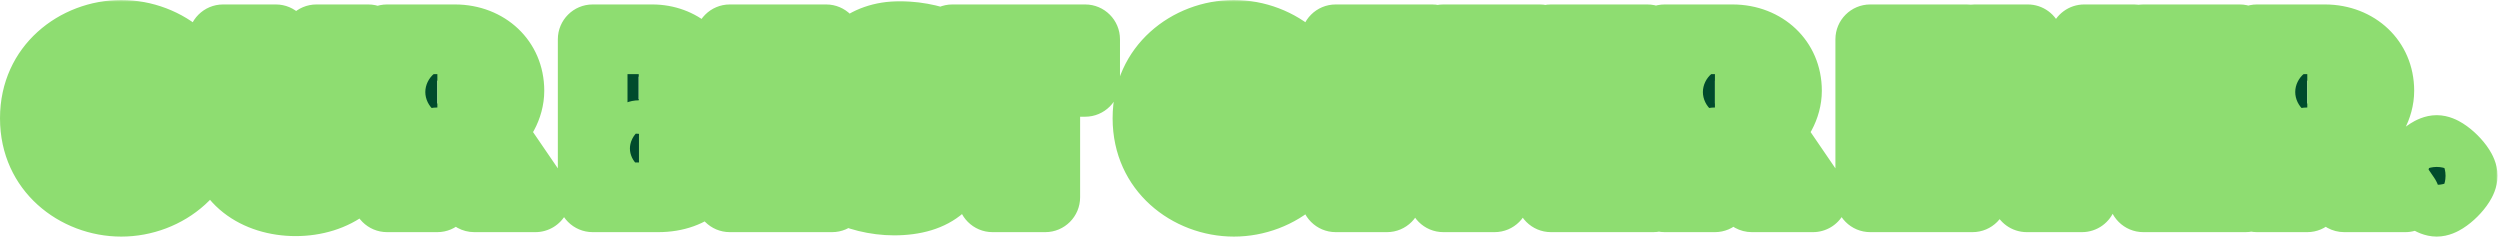
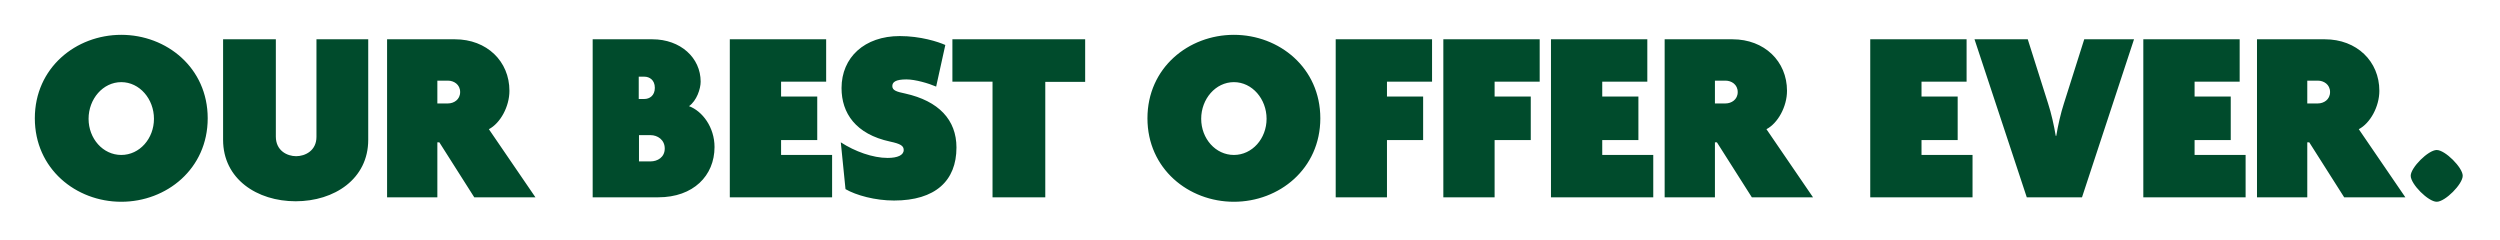
<svg xmlns="http://www.w3.org/2000/svg" width="646" height="62" viewBox="0 0 646 62" fill="none">
  <mask id="path-1-outside-1_108_402" maskUnits="userSpaceOnUse" x="-0.536" y="-0.016" width="646" height="62" fill="black">
-     <rect fill="white" x="-0.536" y="-0.016" width="646" height="62" />
-     <path d="M53.672 30.568C53.672 43.624 43.048 52.136 31.336 52.136C19.624 52.136 9 43.624 9 30.568C9 17.512 19.624 9 31.336 9C43.048 9 53.672 17.512 53.672 30.568ZM39.784 30.696C39.784 25.576 36.072 21.224 31.336 21.224C26.6 21.224 22.888 25.576 22.888 30.696C22.888 35.816 26.6 40.04 31.336 40.04C36.072 40.04 39.784 35.816 39.784 30.696ZM95.15 36.136C95.15 46.248 86.382 52.008 76.398 52.008C66.414 52.008 57.646 46.248 57.646 36.136V10.152H71.278V35.304C71.278 38.952 74.222 40.36 76.526 40.36C78.83 40.36 81.774 38.952 81.774 35.368V10.152H95.15V36.136ZM138.357 50.984H122.549L113.525 36.776H113.013V50.984H100.021V10.152H117.557C125.813 10.152 131.637 15.848 131.637 23.464C131.637 27.56 129.269 31.848 126.325 33.384L138.357 50.984ZM118.901 23.784C118.901 21.8 117.237 20.84 115.765 20.84H113.013V26.728H115.765C117.237 26.728 118.901 25.768 118.901 23.784ZM184.634 37.992C184.634 45.416 179.13 50.984 170.106 50.984H153.146V10.152H168.57C175.866 10.152 181.05 14.952 181.05 21.096C181.05 22.952 180.026 26.024 178.042 27.432C181.498 28.712 184.634 32.872 184.634 37.992ZM169.21 22.696C169.21 20.648 167.802 19.816 166.522 19.816H165.05V25.576H166.522C167.802 25.576 169.21 24.744 169.21 22.696ZM171.77 38.376C171.77 36.072 169.85 34.92 168.122 34.92H165.114V41.704H168.122C169.85 41.704 171.77 40.68 171.77 38.376ZM215.015 50.984H188.583V10.152H213.479V21.096H201.831V24.936H211.175V36.2H201.831V40.04H215.015V50.984ZM247.15 38.12C247.15 46.696 241.71 51.816 231.022 51.816C226.158 51.816 221.23 50.472 218.478 48.872L217.262 36.776C220.91 39.144 225.518 40.808 229.358 40.808C231.918 40.808 233.518 40.104 233.518 38.76C233.518 37.672 232.686 37.16 229.998 36.584C221.102 34.664 217.454 29.224 217.454 22.76C217.454 14.824 223.406 9.32 232.494 9.32C237.87 9.32 242.414 10.792 244.27 11.624L241.902 22.376C239.982 21.544 236.526 20.52 234.222 20.52C231.406 20.52 230.574 21.224 230.574 22.248C230.574 23.4 231.79 23.72 233.902 24.168C242.542 26.088 247.15 30.952 247.15 38.12ZM280.405 21.16H270.101V50.984H256.469V21.096H246.101V10.152H280.405V21.16ZM341.172 30.568C341.172 43.624 330.548 52.136 318.836 52.136C307.124 52.136 296.5 43.624 296.5 30.568C296.5 17.512 307.124 9 318.836 9C330.548 9 341.172 17.512 341.172 30.568ZM327.284 30.696C327.284 25.576 323.572 21.224 318.836 21.224C314.1 21.224 310.388 25.576 310.388 30.696C310.388 35.816 314.1 40.04 318.836 40.04C323.572 40.04 327.284 35.816 327.284 30.696ZM370.042 21.096H358.394V24.936H367.738V36.2H358.394V50.984H345.146V10.152H370.042V21.096ZM397.854 21.096H386.206V24.936H395.55V36.2H386.206V50.984H372.958V10.152H397.854V21.096ZM427.203 50.984H400.771V10.152H425.667V21.096H414.019V24.936H423.363V36.2H414.019V40.04H427.203V50.984ZM468.482 50.984H452.674L443.65 36.776H443.138V50.984H430.146V10.152H447.682C455.938 10.152 461.762 15.848 461.762 23.464C461.762 27.56 459.394 31.848 456.45 33.384L468.482 50.984ZM449.026 23.784C449.026 21.8 447.362 20.84 445.89 20.84H443.138V26.728H445.89C447.362 26.728 449.026 25.768 449.026 23.784ZM509.703 50.984H483.271V10.152H508.167V21.096H496.519V24.936H505.863V36.2H496.519V40.04H509.703V50.984ZM551.43 10.152L537.99 50.984H523.718L510.214 10.152H523.974L529.222 26.728C530.054 29.288 530.758 32.424 531.206 35.112H531.334C531.782 32.424 532.486 29.288 533.318 26.728L538.566 10.152H551.43ZM580.265 50.984H553.833V10.152H578.729V21.096H567.081V24.936H576.425V36.2H567.081V40.04H580.265V50.984ZM621.544 50.984H605.736L596.712 36.776H596.2V50.984H583.208V10.152H600.744C609 10.152 614.824 15.848 614.824 23.464C614.824 27.56 612.456 31.848 609.512 33.384L621.544 50.984ZM602.088 23.784C602.088 21.8 600.424 20.84 598.952 20.84H596.2V26.728H598.952C600.424 26.728 602.088 25.768 602.088 23.784ZM636.367 45.416C636.367 47.592 631.823 52.136 629.647 52.136C627.471 52.136 622.927 47.592 622.927 45.416C622.927 43.304 627.471 38.76 629.647 38.76C631.823 38.76 636.367 43.304 636.367 45.416Z" />
-   </mask>
+     </mask>
  <path d="M53.672 30.568C53.672 43.624 43.048 52.136 31.336 52.136C19.624 52.136 9 43.624 9 30.568C9 17.512 19.624 9 31.336 9C43.048 9 53.672 17.512 53.672 30.568ZM39.784 30.696C39.784 25.576 36.072 21.224 31.336 21.224C26.6 21.224 22.888 25.576 22.888 30.696C22.888 35.816 26.6 40.04 31.336 40.04C36.072 40.04 39.784 35.816 39.784 30.696ZM95.15 36.136C95.15 46.248 86.382 52.008 76.398 52.008C66.414 52.008 57.646 46.248 57.646 36.136V10.152H71.278V35.304C71.278 38.952 74.222 40.36 76.526 40.36C78.83 40.36 81.774 38.952 81.774 35.368V10.152H95.15V36.136ZM138.357 50.984H122.549L113.525 36.776H113.013V50.984H100.021V10.152H117.557C125.813 10.152 131.637 15.848 131.637 23.464C131.637 27.56 129.269 31.848 126.325 33.384L138.357 50.984ZM118.901 23.784C118.901 21.8 117.237 20.84 115.765 20.84H113.013V26.728H115.765C117.237 26.728 118.901 25.768 118.901 23.784ZM184.634 37.992C184.634 45.416 179.13 50.984 170.106 50.984H153.146V10.152H168.57C175.866 10.152 181.05 14.952 181.05 21.096C181.05 22.952 180.026 26.024 178.042 27.432C181.498 28.712 184.634 32.872 184.634 37.992ZM169.21 22.696C169.21 20.648 167.802 19.816 166.522 19.816H165.05V25.576H166.522C167.802 25.576 169.21 24.744 169.21 22.696ZM171.77 38.376C171.77 36.072 169.85 34.92 168.122 34.92H165.114V41.704H168.122C169.85 41.704 171.77 40.68 171.77 38.376ZM215.015 50.984H188.583V10.152H213.479V21.096H201.831V24.936H211.175V36.2H201.831V40.04H215.015V50.984ZM247.15 38.12C247.15 46.696 241.71 51.816 231.022 51.816C226.158 51.816 221.23 50.472 218.478 48.872L217.262 36.776C220.91 39.144 225.518 40.808 229.358 40.808C231.918 40.808 233.518 40.104 233.518 38.76C233.518 37.672 232.686 37.16 229.998 36.584C221.102 34.664 217.454 29.224 217.454 22.76C217.454 14.824 223.406 9.32 232.494 9.32C237.87 9.32 242.414 10.792 244.27 11.624L241.902 22.376C239.982 21.544 236.526 20.52 234.222 20.52C231.406 20.52 230.574 21.224 230.574 22.248C230.574 23.4 231.79 23.72 233.902 24.168C242.542 26.088 247.15 30.952 247.15 38.12ZM280.405 21.16H270.101V50.984H256.469V21.096H246.101V10.152H280.405V21.16ZM341.172 30.568C341.172 43.624 330.548 52.136 318.836 52.136C307.124 52.136 296.5 43.624 296.5 30.568C296.5 17.512 307.124 9 318.836 9C330.548 9 341.172 17.512 341.172 30.568ZM327.284 30.696C327.284 25.576 323.572 21.224 318.836 21.224C314.1 21.224 310.388 25.576 310.388 30.696C310.388 35.816 314.1 40.04 318.836 40.04C323.572 40.04 327.284 35.816 327.284 30.696ZM370.042 21.096H358.394V24.936H367.738V36.2H358.394V50.984H345.146V10.152H370.042V21.096ZM397.854 21.096H386.206V24.936H395.55V36.2H386.206V50.984H372.958V10.152H397.854V21.096ZM427.203 50.984H400.771V10.152H425.667V21.096H414.019V24.936H423.363V36.2H414.019V40.04H427.203V50.984ZM468.482 50.984H452.674L443.65 36.776H443.138V50.984H430.146V10.152H447.682C455.938 10.152 461.762 15.848 461.762 23.464C461.762 27.56 459.394 31.848 456.45 33.384L468.482 50.984ZM449.026 23.784C449.026 21.8 447.362 20.84 445.89 20.84H443.138V26.728H445.89C447.362 26.728 449.026 25.768 449.026 23.784ZM509.703 50.984H483.271V10.152H508.167V21.096H496.519V24.936H505.863V36.2H496.519V40.04H509.703V50.984ZM551.43 10.152L537.99 50.984H523.718L510.214 10.152H523.974L529.222 26.728C530.054 29.288 530.758 32.424 531.206 35.112H531.334C531.782 32.424 532.486 29.288 533.318 26.728L538.566 10.152H551.43ZM580.265 50.984H553.833V10.152H578.729V21.096H567.081V24.936H576.425V36.2H567.081V40.04H580.265V50.984ZM621.544 50.984H605.736L596.712 36.776H596.2V50.984H583.208V10.152H600.744C609 10.152 614.824 15.848 614.824 23.464C614.824 27.56 612.456 31.848 609.512 33.384L621.544 50.984ZM602.088 23.784C602.088 21.8 600.424 20.84 598.952 20.84H596.2V26.728H598.952C600.424 26.728 602.088 25.768 602.088 23.784ZM636.367 45.416C636.367 47.592 631.823 52.136 629.647 52.136C627.471 52.136 622.927 47.592 622.927 45.416C622.927 43.304 627.471 38.76 629.647 38.76C631.823 38.76 636.367 43.304 636.367 45.416Z" fill="#004B2C" />
-   <path d="M53.672 30.568H44.672C44.672 37.897 38.87 43.136 31.336 43.136V52.136V61.136C47.226 61.136 62.672 49.351 62.672 30.568H53.672ZM31.336 52.136V43.136C23.802 43.136 18 37.897 18 30.568H9H-1.07288e-05C-1.07288e-05 49.351 15.446 61.136 31.336 61.136V52.136ZM9 30.568H18C18 23.239 23.802 18 31.336 18V9V7.62939e-06C15.446 7.62939e-06 -1.07288e-05 11.785 -1.07288e-05 30.568H9ZM31.336 9V18C38.87 18 44.672 23.239 44.672 30.568H53.672H62.672C62.672 11.785 47.226 7.62939e-06 31.336 7.62939e-06V9ZM39.784 30.696H48.784C48.784 21.725 42.092 12.224 31.336 12.224V21.224V30.224C31.117 30.224 30.908 30.169 30.751 30.094C30.608 30.025 30.562 29.966 30.578 29.984C30.596 30.004 30.651 30.076 30.701 30.21C30.749 30.339 30.784 30.504 30.784 30.696H39.784ZM31.336 21.224V12.224C20.58 12.224 13.888 21.725 13.888 30.696H22.888H31.888C31.888 30.504 31.923 30.339 31.971 30.21C32.021 30.076 32.077 30.004 32.094 29.984C32.11 29.966 32.064 30.025 31.921 30.094C31.764 30.169 31.555 30.224 31.336 30.224V21.224ZM22.888 30.696H13.888C13.888 39.834 20.727 49.04 31.336 49.04V40.04V31.04C31.511 31.04 31.694 31.083 31.842 31.153C31.98 31.218 32.037 31.279 32.038 31.281C32.039 31.282 32 31.237 31.96 31.133C31.922 31.032 31.888 30.887 31.888 30.696H22.888ZM31.336 40.04V49.04C41.945 49.04 48.784 39.834 48.784 30.696H39.784H30.784C30.784 30.887 30.75 31.032 30.712 31.133C30.672 31.237 30.633 31.282 30.634 31.281C30.635 31.279 30.692 31.218 30.83 31.153C30.978 31.083 31.161 31.04 31.336 31.04V40.04ZM57.646 10.152V1.152C52.675 1.152 48.646 5.181 48.646 10.152H57.646ZM71.278 10.152H80.278C80.278 5.181 76.249 1.152 71.278 1.152V10.152ZM81.774 10.152V1.152C76.803 1.152 72.774 5.181 72.774 10.152H81.774ZM95.15 10.152H104.15C104.15 5.181 100.121 1.152 95.15 1.152V10.152ZM95.15 36.136H86.15C86.15 38.297 85.333 39.706 83.956 40.788C82.382 42.026 79.76 43.008 76.398 43.008V52.008V61.008C83.02 61.008 89.775 59.11 95.08 54.94C100.583 50.614 104.15 44.087 104.15 36.136H95.15ZM76.398 52.008V43.008C73.036 43.008 70.415 42.026 68.84 40.788C67.463 39.706 66.646 38.297 66.646 36.136H57.646H48.646C48.646 44.087 52.213 50.614 57.716 54.94C63.022 59.11 69.776 61.008 76.398 61.008V52.008ZM57.646 36.136H66.646V10.152H57.646H48.646V36.136H57.646ZM57.646 10.152V19.152H71.278V10.152V1.152H57.646V10.152ZM71.278 10.152H62.278V35.304H71.278H80.278V10.152H71.278ZM71.278 35.304H62.278C62.278 39.872 64.267 43.744 67.463 46.265C70.351 48.544 73.733 49.36 76.526 49.36V40.36V31.36C77.015 31.36 77.773 31.472 78.613 32.135C79.087 32.508 79.55 33.04 79.876 33.714C80.204 34.393 80.278 34.977 80.278 35.304H71.278ZM76.526 40.36V49.36C79.317 49.36 82.68 48.546 85.555 46.3C88.738 43.813 90.774 39.961 90.774 35.368H81.774H72.774C72.774 35 72.858 34.389 73.198 33.696C73.534 33.011 74.005 32.482 74.473 32.116C75.3 31.47 76.039 31.36 76.526 31.36V40.36ZM81.774 35.368H90.774V10.152H81.774H72.774V35.368H81.774ZM81.774 10.152V19.152H95.15V10.152V1.152H81.774V10.152ZM95.15 10.152H86.15V36.136H95.15H104.15V10.152H95.15ZM138.357 50.984V59.984C141.695 59.984 144.759 58.137 146.317 55.184C147.875 52.232 147.671 48.66 145.787 45.905L138.357 50.984ZM122.549 50.984L114.952 55.809C116.603 58.409 119.469 59.984 122.549 59.984V50.984ZM113.525 36.776L121.122 31.951C119.471 29.351 116.605 27.776 113.525 27.776V36.776ZM113.013 36.776V27.776C108.042 27.776 104.013 31.805 104.013 36.776H113.013ZM113.013 50.984V59.984C117.984 59.984 122.013 55.955 122.013 50.984H113.013ZM100.021 50.984H91.021C91.021 55.955 95.05 59.984 100.021 59.984V50.984ZM100.021 10.152V1.152C95.05 1.152 91.021 5.181 91.021 10.152H100.021ZM126.325 33.384L122.162 25.405C119.881 26.595 118.218 28.704 117.594 31.2C116.97 33.696 117.443 36.339 118.895 38.463L126.325 33.384ZM113.013 20.84V11.84C108.042 11.84 104.013 15.869 104.013 20.84L113.013 20.84ZM113.013 26.728H104.013C104.013 31.699 108.042 35.728 113.013 35.728V26.728ZM138.357 50.984V41.984H122.549V50.984V59.984H138.357V50.984ZM122.549 50.984L130.146 46.159L121.122 31.951L113.525 36.776L105.928 41.601L114.952 55.809L122.549 50.984ZM113.525 36.776V27.776H113.013V36.776V45.776H113.525V36.776ZM113.013 36.776H104.013V50.984H113.013H122.013V36.776H113.013ZM113.013 50.984V41.984H100.021V50.984V59.984H113.013V50.984ZM100.021 50.984H109.021V10.152H100.021H91.021V50.984H100.021ZM100.021 10.152V19.152H117.557V10.152V1.152H100.021V10.152ZM117.557 10.152V19.152C121.238 19.152 122.637 21.205 122.637 23.464H131.637H140.637C140.637 10.491 130.388 1.152 117.557 1.152V10.152ZM131.637 23.464H122.637C122.637 23.631 122.611 23.884 122.527 24.201C122.442 24.516 122.317 24.829 122.168 25.104C122.016 25.384 121.88 25.554 121.815 25.624C121.742 25.703 121.834 25.576 122.162 25.405L126.325 33.384L130.488 41.363C133.99 39.536 136.457 36.522 138.002 33.664C139.591 30.725 140.637 27.17 140.637 23.464H131.637ZM126.325 33.384L118.895 38.463L130.927 56.063L138.357 50.984L145.787 45.905L133.755 28.305L126.325 33.384ZM118.901 23.784H127.901C127.901 19.982 126.185 16.718 123.564 14.586C121.17 12.639 118.312 11.84 115.765 11.84V20.84V29.84C114.69 29.84 113.4 29.521 112.206 28.55C110.784 27.394 109.901 25.602 109.901 23.784H118.901ZM115.765 20.84V11.84H113.013V20.84V29.84H115.765V20.84ZM113.013 20.84H104.013V26.728H113.013H122.013V20.84H113.013ZM113.013 26.728V35.728H115.765V26.728V17.728H113.013V26.728ZM115.765 26.728V35.728C118.312 35.728 121.17 34.929 123.564 32.982C126.185 30.85 127.901 27.586 127.901 23.784H118.901H109.901C109.901 21.966 110.784 20.174 112.206 19.018C113.4 18.047 114.69 17.728 115.765 17.728V26.728ZM153.146 50.984H144.146C144.146 55.955 148.175 59.984 153.146 59.984V50.984ZM153.146 10.152V1.152C148.175 1.152 144.146 5.181 144.146 10.152H153.146ZM178.042 27.432L172.833 20.092C170.112 22.024 168.683 25.302 169.119 28.61C169.556 31.918 171.787 34.713 174.916 35.872L178.042 27.432ZM165.05 19.816V10.816C160.079 10.816 156.05 14.845 156.05 19.816L165.05 19.816ZM165.05 25.576H156.05C156.05 30.547 160.079 34.576 165.05 34.576V25.576ZM165.114 34.92V25.92C160.143 25.92 156.114 29.949 156.114 34.92H165.114ZM165.114 41.704H156.114C156.114 46.675 160.143 50.704 165.114 50.704V41.704ZM184.634 37.992H175.634C175.634 39.391 175.166 40.18 174.637 40.67C174.073 41.193 172.756 41.984 170.106 41.984V50.984V59.984C176.48 59.984 182.427 57.991 186.871 53.874C191.35 49.724 193.634 44.017 193.634 37.992H184.634ZM170.106 50.984V41.984H153.146V50.984V59.984H170.106V50.984ZM153.146 50.984H162.146V10.152H153.146H144.146V50.984H153.146ZM153.146 10.152V19.152H168.57V10.152V1.152H153.146V10.152ZM168.57 10.152V19.152C170.239 19.152 171.162 19.686 171.558 20.039C171.918 20.36 172.05 20.681 172.05 21.096H181.05H190.05C190.05 9.036 179.835 1.152 168.57 1.152V10.152ZM181.05 21.096H172.05C172.05 20.781 172.087 20.657 172.074 20.717C172.065 20.756 172.045 20.824 172.018 20.887C171.989 20.953 171.993 20.921 172.073 20.811C172.15 20.706 172.381 20.414 172.833 20.092L178.042 27.432L183.251 34.772C186.056 32.781 187.672 30.054 188.562 27.977C189.464 25.873 190.05 23.436 190.05 21.096H181.05ZM178.042 27.432L174.916 35.872C174.719 35.799 174.685 35.747 174.768 35.816C174.846 35.881 174.981 36.016 175.126 36.234C175.416 36.673 175.634 37.28 175.634 37.992H184.634H193.634C193.634 29.465 188.479 21.7 181.168 18.992L178.042 27.432ZM169.21 22.696H178.21C178.21 19.45 177.008 16.192 174.39 13.819C171.955 11.613 169.007 10.816 166.522 10.816V19.816V28.816C165.317 28.816 163.713 28.436 162.302 27.157C160.708 25.712 160.21 23.894 160.21 22.696H169.21ZM166.522 19.816V10.816H165.05V19.816V28.816H166.522V19.816ZM165.05 19.816H156.05V25.576H165.05H174.05V19.816H165.05ZM165.05 25.576V34.576H166.522V25.576V16.576H165.05V25.576ZM166.522 25.576V34.576C169.007 34.576 171.955 33.779 174.39 31.573C177.008 29.2 178.21 25.942 178.21 22.696H169.21H160.21C160.21 21.498 160.708 19.68 162.302 18.235C163.713 16.956 165.317 16.576 166.522 16.576V25.576ZM171.77 38.376H180.77C180.77 29.582 173.152 25.92 168.122 25.92V34.92V43.92C167.12 43.92 165.942 43.616 164.856 42.718C163.559 41.644 162.77 39.999 162.77 38.376H171.77ZM168.122 34.92V25.92H165.114V34.92V43.92H168.122V34.92ZM165.114 34.92H156.114V41.704H165.114H174.114V34.92H165.114ZM165.114 41.704V50.704H168.122V41.704V32.704H165.114V41.704ZM168.122 41.704V50.704C170.608 50.704 173.578 49.995 176.136 47.995C178.97 45.78 180.77 42.354 180.77 38.376H171.77H162.77C162.77 37.67 162.926 36.791 163.37 35.889C163.81 34.996 164.423 34.305 165.052 33.813C166.218 32.901 167.364 32.704 168.122 32.704V41.704ZM215.015 50.984V59.984C219.986 59.984 224.015 55.955 224.015 50.984H215.015ZM188.583 50.984H179.583C179.583 55.955 183.613 59.984 188.583 59.984V50.984ZM188.583 10.152V1.152C183.613 1.152 179.583 5.181 179.583 10.152H188.583ZM213.479 10.152H222.479C222.479 5.181 218.45 1.152 213.479 1.152V10.152ZM213.479 21.096V30.096C218.45 30.096 222.479 26.067 222.479 21.096L213.479 21.096ZM201.831 21.096V12.096C196.861 12.096 192.831 16.125 192.831 21.096L201.831 21.096ZM201.831 24.936H192.831C192.831 29.907 196.861 33.936 201.831 33.936V24.936ZM211.175 24.936H220.175C220.175 19.965 216.146 15.936 211.175 15.936V24.936ZM211.175 36.2V45.2C216.146 45.2 220.175 41.171 220.175 36.2H211.175ZM201.831 36.2V27.2C196.861 27.2 192.831 31.229 192.831 36.2H201.831ZM201.831 40.04H192.831C192.831 45.011 196.861 49.04 201.831 49.04V40.04ZM215.015 40.04H224.015C224.015 35.069 219.986 31.04 215.015 31.04V40.04ZM215.015 50.984V41.984H188.583V50.984V59.984H215.015V50.984ZM188.583 50.984H197.583V10.152H188.583H179.583V50.984H188.583ZM188.583 10.152V19.152H213.479V10.152V1.152H188.583V10.152ZM213.479 10.152H204.479V21.096H213.479H222.479V10.152H213.479ZM213.479 21.096V12.096H201.831V21.096V30.096H213.479V21.096ZM201.831 21.096H192.831V24.936H201.831H210.831V21.096H201.831ZM201.831 24.936V33.936H211.175V24.936V15.936H201.831V24.936ZM211.175 24.936H202.175V36.2H211.175H220.175V24.936H211.175ZM211.175 36.2V27.2H201.831V36.2V45.2H211.175V36.2ZM201.831 36.2H192.831V40.04H201.831H210.831V36.2H201.831ZM201.831 40.04V49.04H215.015V40.04V31.04H201.831V40.04ZM215.015 40.04H206.015V50.984H215.015H224.015V40.04H215.015ZM218.478 48.872L209.523 49.772C209.812 52.644 211.46 55.202 213.954 56.653L218.478 48.872ZM217.262 36.776L222.162 29.227C219.259 27.342 215.532 27.29 212.576 29.092C209.621 30.894 207.961 34.232 208.307 37.676L217.262 36.776ZM229.998 36.584L228.099 45.382L228.112 45.384L229.998 36.584ZM244.27 11.624L253.059 13.56C253.977 9.394 251.844 5.156 247.951 3.411L244.27 11.624ZM241.902 22.376L238.324 30.634C240.79 31.703 243.605 31.613 245.998 30.39C248.392 29.166 250.113 26.937 250.691 24.312L241.902 22.376ZM233.902 24.168L235.854 15.382C235.826 15.376 235.798 15.37 235.77 15.364L233.902 24.168ZM247.15 38.12H238.15C238.15 40.429 237.491 41.129 237.177 41.402C236.675 41.841 235.06 42.816 231.022 42.816V51.816V60.816C237.672 60.816 244.121 59.231 249.011 54.966C254.089 50.535 256.15 44.387 256.15 38.12H247.15ZM231.022 51.816V42.816C229.383 42.816 227.657 42.585 226.103 42.203C224.489 41.807 223.431 41.341 223.002 41.091L218.478 48.872L213.954 56.653C218.313 59.187 224.862 60.816 231.022 60.816V51.816ZM218.478 48.872L227.433 47.972L226.217 35.876L217.262 36.776L208.307 37.676L209.523 49.772L218.478 48.872ZM217.262 36.776L212.362 44.325C217.012 47.343 223.304 49.808 229.358 49.808V40.808V31.808C227.732 31.808 224.808 30.945 222.162 29.227L217.262 36.776ZM229.358 40.808V49.808C231.239 49.808 233.819 49.583 236.278 48.409C239.07 47.075 242.518 43.934 242.518 38.76H233.518H224.518C224.518 37.18 225.03 35.586 226.011 34.27C226.913 33.059 227.936 32.445 228.518 32.167C229.537 31.681 230.037 31.808 229.358 31.808V40.808ZM233.518 38.76H242.518C242.518 37.301 242.226 35.442 241.16 33.577C240.112 31.743 238.692 30.562 237.495 29.823C235.484 28.58 233.193 28.064 231.884 27.784L229.998 36.584L228.112 45.384C228.642 45.498 228.878 45.566 228.938 45.585C229.031 45.615 228.627 45.502 228.037 45.137C227.383 44.734 226.339 43.921 225.532 42.507C224.706 41.062 224.518 39.675 224.518 38.76H233.518ZM229.998 36.584L231.897 27.787C228.916 27.143 227.734 26.125 227.28 25.585C226.847 25.071 226.454 24.258 226.454 22.76H217.454H208.454C208.454 27.726 209.885 32.865 213.5 37.167C217.094 41.443 222.184 44.105 228.099 45.381L229.998 36.584ZM217.454 22.76H226.454C226.454 21.164 226.989 20.293 227.596 19.745C228.276 19.131 229.754 18.32 232.494 18.32V9.32V0.32C226.146 0.32 220.104 2.261 215.536 6.382C210.895 10.571 208.454 16.42 208.454 22.76H217.454ZM232.494 9.32V18.32C236.405 18.32 239.697 19.437 240.588 19.837L244.27 11.624L247.951 3.411C245.131 2.147 239.335 0.32 232.494 0.32V9.32ZM244.27 11.624L235.481 9.688L233.113 20.44L241.902 22.376L250.691 24.312L253.059 13.56L244.27 11.624ZM241.902 22.376L245.48 14.118C243.042 13.061 238.283 11.52 234.222 11.52V20.52V29.52C234.176 29.52 234.323 29.519 234.695 29.579C235.044 29.635 235.473 29.725 235.953 29.849C236.951 30.108 237.846 30.427 238.324 30.634L241.902 22.376ZM234.222 20.52V11.52C232.417 11.52 229.639 11.684 227.048 13.09C225.572 13.892 224.053 15.155 222.966 17.025C221.888 18.881 221.574 20.752 221.574 22.248H230.574H239.574C239.574 23.232 239.364 24.631 238.53 26.067C237.687 27.517 236.552 28.412 235.636 28.91C234.165 29.708 233.211 29.52 234.222 29.52V20.52ZM230.574 22.248H221.574C221.574 24.256 222.151 26.414 223.558 28.319C224.849 30.066 226.418 31.028 227.467 31.544C229.251 32.424 231.301 32.816 232.034 32.972L233.902 24.168L235.77 15.364C235.241 15.252 234.985 15.192 234.838 15.152C234.661 15.105 234.951 15.165 235.425 15.4C235.906 15.636 237.039 16.274 238.036 17.623C239.149 19.13 239.574 20.817 239.574 22.248H230.574ZM233.902 24.168L231.95 32.954C235.104 33.655 236.595 34.694 237.238 35.371C237.736 35.896 238.15 36.619 238.15 38.12H247.15H256.15C256.15 32.453 254.26 27.16 250.294 22.981C246.473 18.954 241.34 16.601 235.854 15.382L233.902 24.168ZM280.405 21.16V30.16C285.376 30.16 289.405 26.131 289.405 21.16L280.405 21.16ZM270.101 21.16V12.16C265.13 12.16 261.101 16.189 261.101 21.16L270.101 21.16ZM270.101 50.984V59.984C275.072 59.984 279.101 55.955 279.101 50.984H270.101ZM256.469 50.984H247.469C247.469 55.955 251.498 59.984 256.469 59.984V50.984ZM256.469 21.096H265.469C265.469 16.125 261.44 12.096 256.469 12.096V21.096ZM246.101 21.096H237.101C237.101 26.067 241.13 30.096 246.101 30.096V21.096ZM246.101 10.152V1.152C241.13 1.152 237.101 5.181 237.101 10.152H246.101ZM280.405 10.152H289.405C289.405 5.181 285.376 1.152 280.405 1.152V10.152ZM280.405 21.16V12.16H270.101V21.16V30.16H280.405V21.16ZM270.101 21.16H261.101V50.984H270.101H279.101V21.16H270.101ZM270.101 50.984V41.984H256.469V50.984V59.984H270.101V50.984ZM256.469 50.984H265.469V21.096H256.469H247.469V50.984H256.469ZM256.469 21.096V12.096H246.101V21.096V30.096H256.469V21.096ZM246.101 21.096H255.101V10.152H246.101H237.101V21.096H246.101ZM246.101 10.152V19.152H280.405V10.152V1.152H246.101V10.152ZM280.405 10.152H271.405V21.16H280.405H289.405V10.152H280.405ZM341.172 30.568H332.172C332.172 37.897 326.37 43.136 318.836 43.136V52.136V61.136C334.726 61.136 350.172 49.351 350.172 30.568H341.172ZM318.836 52.136V43.136C311.302 43.136 305.5 37.897 305.5 30.568H296.5H287.5C287.5 49.351 302.946 61.136 318.836 61.136V52.136ZM296.5 30.568H305.5C305.5 23.239 311.302 18 318.836 18V9V7.62939e-06C302.946 7.62939e-06 287.5 11.785 287.5 30.568H296.5ZM318.836 9V18C326.37 18 332.172 23.239 332.172 30.568H341.172H350.172C350.172 11.785 334.726 7.62939e-06 318.836 7.62939e-06V9ZM327.284 30.696H336.284C336.284 21.725 329.592 12.224 318.836 12.224V21.224V30.224C318.617 30.224 318.408 30.169 318.251 30.094C318.108 30.025 318.062 29.966 318.078 29.984C318.096 30.004 318.151 30.076 318.201 30.21C318.249 30.339 318.284 30.504 318.284 30.696H327.284ZM318.836 21.224V12.224C308.08 12.224 301.388 21.725 301.388 30.696H310.388H319.388C319.388 30.504 319.423 30.339 319.471 30.21C319.521 30.076 319.576 30.004 319.594 29.984C319.61 29.966 319.564 30.025 319.421 30.094C319.264 30.169 319.055 30.224 318.836 30.224V21.224ZM310.388 30.696H301.388C301.388 39.834 308.227 49.04 318.836 49.04V40.04V31.04C319.011 31.04 319.194 31.083 319.342 31.153C319.48 31.218 319.537 31.279 319.538 31.281C319.539 31.282 319.5 31.237 319.46 31.133C319.422 31.032 319.388 30.887 319.388 30.696H310.388ZM318.836 40.04V49.04C329.445 49.04 336.284 39.834 336.284 30.696H327.284H318.284C318.284 30.887 318.25 31.032 318.212 31.133C318.172 31.237 318.133 31.282 318.134 31.281C318.135 31.279 318.192 31.218 318.33 31.153C318.478 31.083 318.661 31.04 318.836 31.04V40.04ZM370.042 21.096V30.096C375.013 30.096 379.042 26.067 379.042 21.096L370.042 21.096ZM358.394 21.096V12.096C353.423 12.096 349.394 16.125 349.394 21.096L358.394 21.096ZM358.394 24.936H349.394C349.394 29.907 353.423 33.936 358.394 33.936V24.936ZM367.738 24.936H376.738C376.738 19.965 372.709 15.936 367.738 15.936V24.936ZM367.738 36.2V45.2C372.709 45.2 376.738 41.171 376.738 36.2H367.738ZM358.394 36.2V27.2C353.423 27.2 349.394 31.229 349.394 36.2H358.394ZM358.394 50.984V59.984C363.365 59.984 367.394 55.955 367.394 50.984H358.394ZM345.146 50.984H336.146C336.146 55.955 340.175 59.984 345.146 59.984V50.984ZM345.146 10.152V1.152C340.175 1.152 336.146 5.181 336.146 10.152H345.146ZM370.042 10.152H379.042C379.042 5.181 375.013 1.152 370.042 1.152V10.152ZM370.042 21.096V12.096H358.394V21.096V30.096H370.042V21.096ZM358.394 21.096H349.394V24.936H358.394H367.394V21.096H358.394ZM358.394 24.936V33.936H367.738V24.936V15.936H358.394V24.936ZM367.738 24.936H358.738V36.2H367.738H376.738V24.936H367.738ZM367.738 36.2V27.2H358.394V36.2V45.2H367.738V36.2ZM358.394 36.2H349.394V50.984H358.394H367.394V36.2H358.394ZM358.394 50.984V41.984H345.146V50.984V59.984H358.394V50.984ZM345.146 50.984H354.146V10.152H345.146H336.146V50.984H345.146ZM345.146 10.152V19.152H370.042V10.152V1.152H345.146V10.152ZM370.042 10.152H361.042V21.096H370.042H379.042V10.152H370.042ZM397.854 21.096V30.096C402.825 30.096 406.854 26.067 406.854 21.096L397.854 21.096ZM386.206 21.096V12.096C381.236 12.096 377.206 16.125 377.206 21.096L386.206 21.096ZM386.206 24.936H377.206C377.206 29.907 381.236 33.936 386.206 33.936V24.936ZM395.55 24.936H404.55C404.55 19.965 400.521 15.936 395.55 15.936V24.936ZM395.55 36.2V45.2C400.521 45.2 404.55 41.171 404.55 36.2H395.55ZM386.206 36.2V27.2C381.236 27.2 377.206 31.229 377.206 36.2H386.206ZM386.206 50.984V59.984C391.177 59.984 395.206 55.955 395.206 50.984H386.206ZM372.958 50.984H363.958C363.958 55.955 367.988 59.984 372.958 59.984V50.984ZM372.958 10.152V1.152C367.988 1.152 363.958 5.181 363.958 10.152H372.958ZM397.854 10.152H406.854C406.854 5.181 402.825 1.152 397.854 1.152V10.152ZM397.854 21.096V12.096H386.206V21.096V30.096H397.854V21.096ZM386.206 21.096H377.206V24.936H386.206H395.206V21.096H386.206ZM386.206 24.936V33.936H395.55V24.936V15.936H386.206V24.936ZM395.55 24.936H386.55V36.2H395.55H404.55V24.936H395.55ZM395.55 36.2V27.2H386.206V36.2V45.2H395.55V36.2ZM386.206 36.2H377.206V50.984H386.206H395.206V36.2H386.206ZM386.206 50.984V41.984H372.958V50.984V59.984H386.206V50.984ZM372.958 50.984H381.958V10.152H372.958H363.958V50.984H372.958ZM372.958 10.152V19.152H397.854V10.152V1.152H372.958V10.152ZM397.854 10.152H388.854V21.096H397.854H406.854V10.152H397.854ZM427.203 50.984V59.984C432.174 59.984 436.203 55.955 436.203 50.984H427.203ZM400.771 50.984H391.771C391.771 55.955 395.8 59.984 400.771 59.984V50.984ZM400.771 10.152V1.152C395.8 1.152 391.771 5.181 391.771 10.152H400.771ZM425.667 10.152H434.667C434.667 5.181 430.638 1.152 425.667 1.152V10.152ZM425.667 21.096V30.096C430.638 30.096 434.667 26.067 434.667 21.096L425.667 21.096ZM414.019 21.096V12.096C409.048 12.096 405.019 16.125 405.019 21.096L414.019 21.096ZM414.019 24.936H405.019C405.019 29.907 409.048 33.936 414.019 33.936V24.936ZM423.363 24.936H432.363C432.363 19.965 428.334 15.936 423.363 15.936V24.936ZM423.363 36.2V45.2C428.334 45.2 432.363 41.171 432.363 36.2H423.363ZM414.019 36.2V27.2C409.048 27.2 405.019 31.229 405.019 36.2H414.019ZM414.019 40.04H405.019C405.019 45.011 409.048 49.04 414.019 49.04V40.04ZM427.203 40.04H436.203C436.203 35.069 432.174 31.04 427.203 31.04V40.04ZM427.203 50.984V41.984H400.771V50.984V59.984H427.203V50.984ZM400.771 50.984H409.771V10.152H400.771H391.771V50.984H400.771ZM400.771 10.152V19.152H425.667V10.152V1.152H400.771V10.152ZM425.667 10.152H416.667V21.096H425.667H434.667V10.152H425.667ZM425.667 21.096V12.096H414.019V21.096V30.096H425.667V21.096ZM414.019 21.096H405.019V24.936H414.019H423.019V21.096H414.019ZM414.019 24.936V33.936H423.363V24.936V15.936H414.019V24.936ZM423.363 24.936H414.363V36.2H423.363H432.363V24.936H423.363ZM423.363 36.2V27.2H414.019V36.2V45.2H423.363V36.2ZM414.019 36.2H405.019V40.04H414.019H423.019V36.2H414.019ZM414.019 40.04V49.04H427.203V40.04V31.04H414.019V40.04ZM427.203 40.04H418.203V50.984H427.203H436.203V40.04H427.203ZM468.482 50.984V59.984C471.82 59.984 474.884 58.137 476.442 55.184C478 52.232 477.796 48.66 475.912 45.905L468.482 50.984ZM452.674 50.984L445.077 55.809C446.728 58.409 449.594 59.984 452.674 59.984V50.984ZM443.65 36.776L451.247 31.951C449.596 29.351 446.73 27.776 443.65 27.776V36.776ZM443.138 36.776V27.776C438.167 27.776 434.138 31.805 434.138 36.776H443.138ZM443.138 50.984V59.984C448.109 59.984 452.138 55.955 452.138 50.984H443.138ZM430.146 50.984H421.146C421.146 55.955 425.175 59.984 430.146 59.984V50.984ZM430.146 10.152V1.152C425.175 1.152 421.146 5.181 421.146 10.152H430.146ZM456.45 33.384L452.287 25.405C450.006 26.595 448.343 28.704 447.719 31.2C447.095 33.696 447.568 36.339 449.02 38.463L456.45 33.384ZM443.138 20.84V11.84C438.167 11.84 434.138 15.869 434.138 20.84L443.138 20.84ZM443.138 26.728H434.138C434.138 31.699 438.167 35.728 443.138 35.728V26.728ZM468.482 50.984V41.984H452.674V50.984V59.984H468.482V50.984ZM452.674 50.984L460.271 46.159L451.247 31.951L443.65 36.776L436.053 41.601L445.077 55.809L452.674 50.984ZM443.65 36.776V27.776H443.138V36.776V45.776H443.65V36.776ZM443.138 36.776H434.138V50.984H443.138H452.138V36.776H443.138ZM443.138 50.984V41.984H430.146V50.984V59.984H443.138V50.984ZM430.146 50.984H439.146V10.152H430.146H421.146V50.984H430.146ZM430.146 10.152V19.152H447.682V10.152V1.152H430.146V10.152ZM447.682 10.152V19.152C451.363 19.152 452.762 21.205 452.762 23.464H461.762H470.762C470.762 10.491 460.513 1.152 447.682 1.152V10.152ZM461.762 23.464H452.762C452.762 23.631 452.736 23.884 452.652 24.201C452.567 24.516 452.442 24.829 452.293 25.104C452.141 25.384 452.005 25.554 451.94 25.624C451.867 25.703 451.959 25.576 452.287 25.405L456.45 33.384L460.613 41.363C464.115 39.536 466.582 36.522 468.127 33.664C469.716 30.725 470.762 27.17 470.762 23.464H461.762ZM456.45 33.384L449.02 38.463L461.052 56.063L468.482 50.984L475.912 45.905L463.88 28.305L456.45 33.384ZM449.026 23.784H458.026C458.026 19.982 456.31 16.718 453.689 14.586C451.295 12.639 448.437 11.84 445.89 11.84V20.84V29.84C444.815 29.84 443.525 29.521 442.331 28.55C440.909 27.394 440.026 25.602 440.026 23.784H449.026ZM445.89 20.84V11.84H443.138V20.84V29.84H445.89V20.84ZM443.138 20.84H434.138V26.728H443.138H452.138V20.84H443.138ZM443.138 26.728V35.728H445.89V26.728V17.728H443.138V26.728ZM445.89 26.728V35.728C448.437 35.728 451.295 34.929 453.689 32.982C456.31 30.85 458.026 27.586 458.026 23.784H449.026H440.026C440.026 21.966 440.909 20.174 442.331 19.018C443.525 18.047 444.815 17.728 445.89 17.728V26.728ZM509.703 50.984V59.984C514.674 59.984 518.703 55.955 518.703 50.984H509.703ZM483.271 50.984H474.271C474.271 55.955 478.3 59.984 483.271 59.984V50.984ZM483.271 10.152V1.152C478.3 1.152 474.271 5.181 474.271 10.152H483.271ZM508.167 10.152H517.167C517.167 5.181 513.138 1.152 508.167 1.152V10.152ZM508.167 21.096V30.096C513.138 30.096 517.167 26.067 517.167 21.096L508.167 21.096ZM496.519 21.096V12.096C491.548 12.096 487.519 16.125 487.519 21.096L496.519 21.096ZM496.519 24.936H487.519C487.519 29.907 491.548 33.936 496.519 33.936V24.936ZM505.863 24.936H514.863C514.863 19.965 510.834 15.936 505.863 15.936V24.936ZM505.863 36.2V45.2C510.834 45.2 514.863 41.171 514.863 36.2H505.863ZM496.519 36.2V27.2C491.548 27.2 487.519 31.229 487.519 36.2H496.519ZM496.519 40.04H487.519C487.519 45.011 491.548 49.04 496.519 49.04V40.04ZM509.703 40.04H518.703C518.703 35.069 514.674 31.04 509.703 31.04V40.04ZM509.703 50.984V41.984H483.271V50.984V59.984H509.703V50.984ZM483.271 50.984H492.271V10.152H483.271H474.271V50.984H483.271ZM483.271 10.152V19.152H508.167V10.152V1.152H483.271V10.152ZM508.167 10.152H499.167V21.096H508.167H517.167V10.152H508.167ZM508.167 21.096V12.096H496.519V21.096V30.096H508.167V21.096ZM496.519 21.096H487.519V24.936H496.519H505.519V21.096H496.519ZM496.519 24.936V33.936H505.863V24.936V15.936H496.519V24.936ZM505.863 24.936H496.863V36.2H505.863H514.863V24.936H505.863ZM505.863 36.2V27.2H496.519V36.2V45.2H505.863V36.2ZM496.519 36.2H487.519V40.04H496.519H505.519V36.2H496.519ZM496.519 40.04V49.04H509.703V40.04V31.04H496.519V40.04ZM509.703 40.04H500.703V50.984H509.703H518.703V40.04H509.703ZM551.43 10.152L559.979 12.966C560.881 10.224 560.414 7.215 558.721 4.876C557.029 2.537 554.317 1.152 551.43 1.152V10.152ZM537.99 50.984V59.984C541.876 59.984 545.324 57.489 546.539 53.798L537.99 50.984ZM523.718 50.984L515.173 53.81C516.392 57.495 519.836 59.984 523.718 59.984V50.984ZM510.214 10.152V1.152C507.325 1.152 504.611 2.539 502.919 4.881C501.227 7.223 500.762 10.235 501.669 12.978L510.214 10.152ZM523.974 10.152L532.554 7.435C531.37 3.694 527.898 1.152 523.974 1.152V10.152ZM529.222 26.728L520.642 29.445C520.649 29.466 520.656 29.488 520.663 29.51L529.222 26.728ZM531.206 35.112L522.328 36.592C523.052 40.931 526.806 44.112 531.206 44.112V35.112ZM531.334 35.112V44.112C535.734 44.112 539.488 40.931 540.212 36.592L531.334 35.112ZM533.318 26.728L541.877 29.51C541.884 29.488 541.891 29.466 541.898 29.445L533.318 26.728ZM538.566 10.152V1.152C534.642 1.152 531.17 3.694 529.986 7.435L538.566 10.152ZM551.43 10.152L542.881 7.338L529.441 48.17L537.99 50.984L546.539 53.798L559.979 12.966L551.43 10.152ZM537.99 50.984V41.984H523.718V50.984V59.984H537.99V50.984ZM523.718 50.984L532.263 48.158L518.759 7.326L510.214 10.152L501.669 12.978L515.173 53.81L523.718 50.984ZM510.214 10.152V19.152H523.974V10.152V1.152H510.214V10.152ZM523.974 10.152L515.394 12.868L520.642 29.445L529.222 26.728L537.802 24.012L532.554 7.435L523.974 10.152ZM529.222 26.728L520.663 29.51C521.32 31.533 521.932 34.212 522.328 36.592L531.206 35.112L540.084 33.632C539.584 30.636 538.788 27.043 537.781 23.946L529.222 26.728ZM531.206 35.112V44.112H531.334V35.112V26.112H531.206V35.112ZM531.334 35.112L540.212 36.592C540.608 34.212 541.22 31.533 541.877 29.51L533.318 26.728L524.759 23.946C523.752 27.043 522.956 30.636 522.456 33.632L531.334 35.112ZM533.318 26.728L541.898 29.445L547.146 12.868L538.566 10.152L529.986 7.435L524.738 24.012L533.318 26.728ZM538.566 10.152V19.152H551.43V10.152V1.152H538.566V10.152ZM580.265 50.984V59.984C585.236 59.984 589.265 55.955 589.265 50.984H580.265ZM553.833 50.984H544.833C544.833 55.955 548.863 59.984 553.833 59.984V50.984ZM553.833 10.152V1.152C548.863 1.152 544.833 5.181 544.833 10.152H553.833ZM578.729 10.152H587.729C587.729 5.181 583.7 1.152 578.729 1.152V10.152ZM578.729 21.096V30.096C583.7 30.096 587.729 26.067 587.729 21.096L578.729 21.096ZM567.081 21.096V12.096C562.111 12.096 558.081 16.125 558.081 21.096L567.081 21.096ZM567.081 24.936H558.081C558.081 29.907 562.111 33.936 567.081 33.936V24.936ZM576.425 24.936H585.425C585.425 19.965 581.396 15.936 576.425 15.936V24.936ZM576.425 36.2V45.2C581.396 45.2 585.425 41.171 585.425 36.2H576.425ZM567.081 36.2V27.2C562.111 27.2 558.081 31.229 558.081 36.2H567.081ZM567.081 40.04H558.081C558.081 45.011 562.111 49.04 567.081 49.04V40.04ZM580.265 40.04H589.265C589.265 35.069 585.236 31.04 580.265 31.04V40.04ZM580.265 50.984V41.984H553.833V50.984V59.984H580.265V50.984ZM553.833 50.984H562.833V10.152H553.833H544.833V50.984H553.833ZM553.833 10.152V19.152H578.729V10.152V1.152H553.833V10.152ZM578.729 10.152H569.729V21.096H578.729H587.729V10.152H578.729ZM578.729 21.096V12.096H567.081V21.096V30.096H578.729V21.096ZM567.081 21.096H558.081V24.936H567.081H576.081V21.096H567.081ZM567.081 24.936V33.936H576.425V24.936V15.936H567.081V24.936ZM576.425 24.936H567.425V36.2H576.425H585.425V24.936H576.425ZM576.425 36.2V27.2H567.081V36.2V45.2H576.425V36.2ZM567.081 36.2H558.081V40.04H567.081H576.081V36.2H567.081ZM567.081 40.04V49.04H580.265V40.04V31.04H567.081V40.04ZM580.265 40.04H571.265V50.984H580.265H589.265V40.04H580.265ZM621.544 50.984V59.984C624.882 59.984 627.946 58.137 629.504 55.184C631.062 52.232 630.858 48.66 628.974 45.905L621.544 50.984ZM605.736 50.984L598.139 55.809C599.791 58.409 602.657 59.984 605.736 59.984V50.984ZM596.712 36.776L604.31 31.951C602.658 29.351 599.792 27.776 596.712 27.776V36.776ZM596.2 36.776V27.776C591.23 27.776 587.2 31.805 587.2 36.776H596.2ZM596.2 50.984V59.984C601.171 59.984 605.2 55.955 605.2 50.984H596.2ZM583.208 50.984H574.208C574.208 55.955 578.238 59.984 583.208 59.984V50.984ZM583.208 10.152V1.152C578.238 1.152 574.208 5.181 574.208 10.152H583.208ZM609.512 33.384L605.349 25.405C603.068 26.595 601.406 28.704 600.782 31.2C600.157 33.696 600.631 36.339 602.083 38.463L609.512 33.384ZM596.2 20.84V11.84C591.23 11.84 587.2 15.869 587.2 20.84L596.2 20.84ZM596.2 26.728H587.2C587.2 31.699 591.23 35.728 596.2 35.728V26.728ZM621.544 50.984V41.984H605.736V50.984V59.984H621.544V50.984ZM605.736 50.984L613.334 46.159L604.31 31.951L596.712 36.776L589.115 41.601L598.139 55.809L605.736 50.984ZM596.712 36.776V27.776H596.2V36.776V45.776H596.712V36.776ZM596.2 36.776H587.2V50.984H596.2H605.2V36.776H596.2ZM596.2 50.984V41.984H583.208V50.984V59.984H596.2V50.984ZM583.208 50.984H592.208V10.152H583.208H574.208V50.984H583.208ZM583.208 10.152V19.152H600.744V10.152V1.152H583.208V10.152ZM600.744 10.152V19.152C604.425 19.152 605.824 21.205 605.824 23.464H614.824H623.824C623.824 10.491 613.576 1.152 600.744 1.152V10.152ZM614.824 23.464H605.824C605.824 23.631 605.799 23.884 605.714 24.201C605.63 24.516 605.504 24.829 605.355 25.104C605.204 25.384 605.067 25.554 605.002 25.624C604.929 25.703 605.022 25.576 605.349 25.405L609.512 33.384L613.676 41.363C617.177 39.536 619.645 36.522 621.19 33.664C622.778 30.725 623.824 27.17 623.824 23.464H614.824ZM609.512 33.384L602.083 38.463L614.115 56.063L621.544 50.984L628.974 45.905L616.942 28.305L609.512 33.384ZM602.088 23.784H611.088C611.088 19.982 609.373 16.718 606.751 14.586C604.358 12.639 601.5 11.84 598.952 11.84V20.84V29.84C597.877 29.84 596.587 29.521 595.394 28.55C593.972 27.394 593.088 25.602 593.088 23.784H602.088ZM598.952 20.84V11.84H596.2V20.84V29.84H598.952V20.84ZM596.2 20.84H587.2V26.728H596.2H605.2V20.84H596.2ZM596.2 26.728V35.728H598.952V26.728V17.728H596.2V26.728ZM598.952 26.728V35.728C601.5 35.728 604.358 34.929 606.751 32.982C609.373 30.85 611.088 27.586 611.088 23.784H602.088H593.088C593.088 21.966 593.972 20.174 595.394 19.018C596.587 18.047 597.877 17.728 598.952 17.728V26.728ZM636.367 45.416H627.367C627.367 44.208 627.661 43.374 627.773 43.085C627.843 42.902 627.906 42.775 627.941 42.705C627.978 42.634 628.001 42.597 628.003 42.595C628.005 42.592 627.993 42.611 627.965 42.65C627.937 42.689 627.897 42.74 627.846 42.802C627.742 42.93 627.61 43.077 627.459 43.228C627.308 43.379 627.161 43.511 627.033 43.615C626.971 43.666 626.92 43.706 626.881 43.734C626.842 43.762 626.823 43.774 626.826 43.772C626.828 43.77 626.865 43.748 626.936 43.711C627.006 43.675 627.133 43.612 627.316 43.542C627.605 43.43 628.439 43.136 629.647 43.136V52.136V61.136C632.817 61.136 635.312 59.698 636.404 59.012C637.823 58.12 639.115 57.028 640.187 55.956C641.259 54.884 642.351 53.592 643.243 52.173C643.929 51.081 645.367 48.586 645.367 45.416H636.367ZM629.647 52.136V43.136C630.855 43.136 631.689 43.43 631.978 43.542C632.161 43.612 632.288 43.675 632.358 43.711C632.429 43.748 632.466 43.77 632.468 43.772C632.471 43.774 632.452 43.762 632.413 43.734C632.374 43.706 632.323 43.666 632.261 43.615C632.133 43.511 631.986 43.379 631.835 43.228C631.684 43.077 631.552 42.93 631.448 42.802C631.397 42.74 631.357 42.689 631.329 42.65C631.301 42.611 631.289 42.592 631.291 42.595C631.293 42.597 631.316 42.634 631.352 42.705C631.388 42.775 631.451 42.902 631.521 43.085C631.633 43.374 631.927 44.208 631.927 45.416H622.927H613.927C613.927 48.586 615.365 51.081 616.051 52.173C616.943 53.592 618.035 54.884 619.107 55.956C620.179 57.028 621.471 58.12 622.89 59.012C623.982 59.698 626.477 61.136 629.647 61.136V52.136ZM622.927 45.416H631.927C631.927 46.67 631.614 47.534 631.501 47.821C631.428 48.007 631.363 48.136 631.327 48.206C631.289 48.278 631.265 48.315 631.264 48.316C631.263 48.319 631.275 48.3 631.304 48.261C631.332 48.221 631.372 48.17 631.424 48.107C631.53 47.978 631.664 47.83 631.817 47.678C631.97 47.526 632.118 47.393 632.248 47.288C632.311 47.236 632.364 47.196 632.403 47.168C632.443 47.139 632.462 47.127 632.46 47.128C632.459 47.129 632.423 47.151 632.353 47.188C632.284 47.223 632.157 47.285 631.975 47.355C631.688 47.466 630.855 47.76 629.647 47.76V38.76V29.76C626.479 29.76 623.985 31.196 622.898 31.878C621.482 32.766 620.193 33.852 619.125 34.914C618.057 35.976 616.968 37.254 616.078 38.654C615.411 39.702 613.927 42.212 613.927 45.416H622.927ZM629.647 38.76V47.76C628.439 47.76 627.606 47.466 627.319 47.355C627.137 47.285 627.01 47.223 626.941 47.188C626.871 47.151 626.835 47.129 626.834 47.128C626.832 47.127 626.851 47.139 626.891 47.168C626.93 47.196 626.983 47.236 627.046 47.288C627.176 47.393 627.324 47.526 627.477 47.678C627.63 47.83 627.764 47.978 627.87 48.107C627.922 48.17 627.962 48.221 627.99 48.261C628.019 48.3 628.031 48.319 628.03 48.316C628.029 48.315 628.005 48.278 627.967 48.206C627.931 48.136 627.866 48.007 627.793 47.821C627.68 47.534 627.367 46.67 627.367 45.416H636.367H645.367C645.367 42.212 643.883 39.702 643.216 38.654C642.326 37.254 641.237 35.976 640.169 34.914C639.101 33.852 637.812 32.766 636.396 31.878C635.309 31.196 632.815 29.76 629.647 29.76V38.76Z" fill="#8EDD71" mask="url(#path-1-outside-1_108_402)" />
</svg>